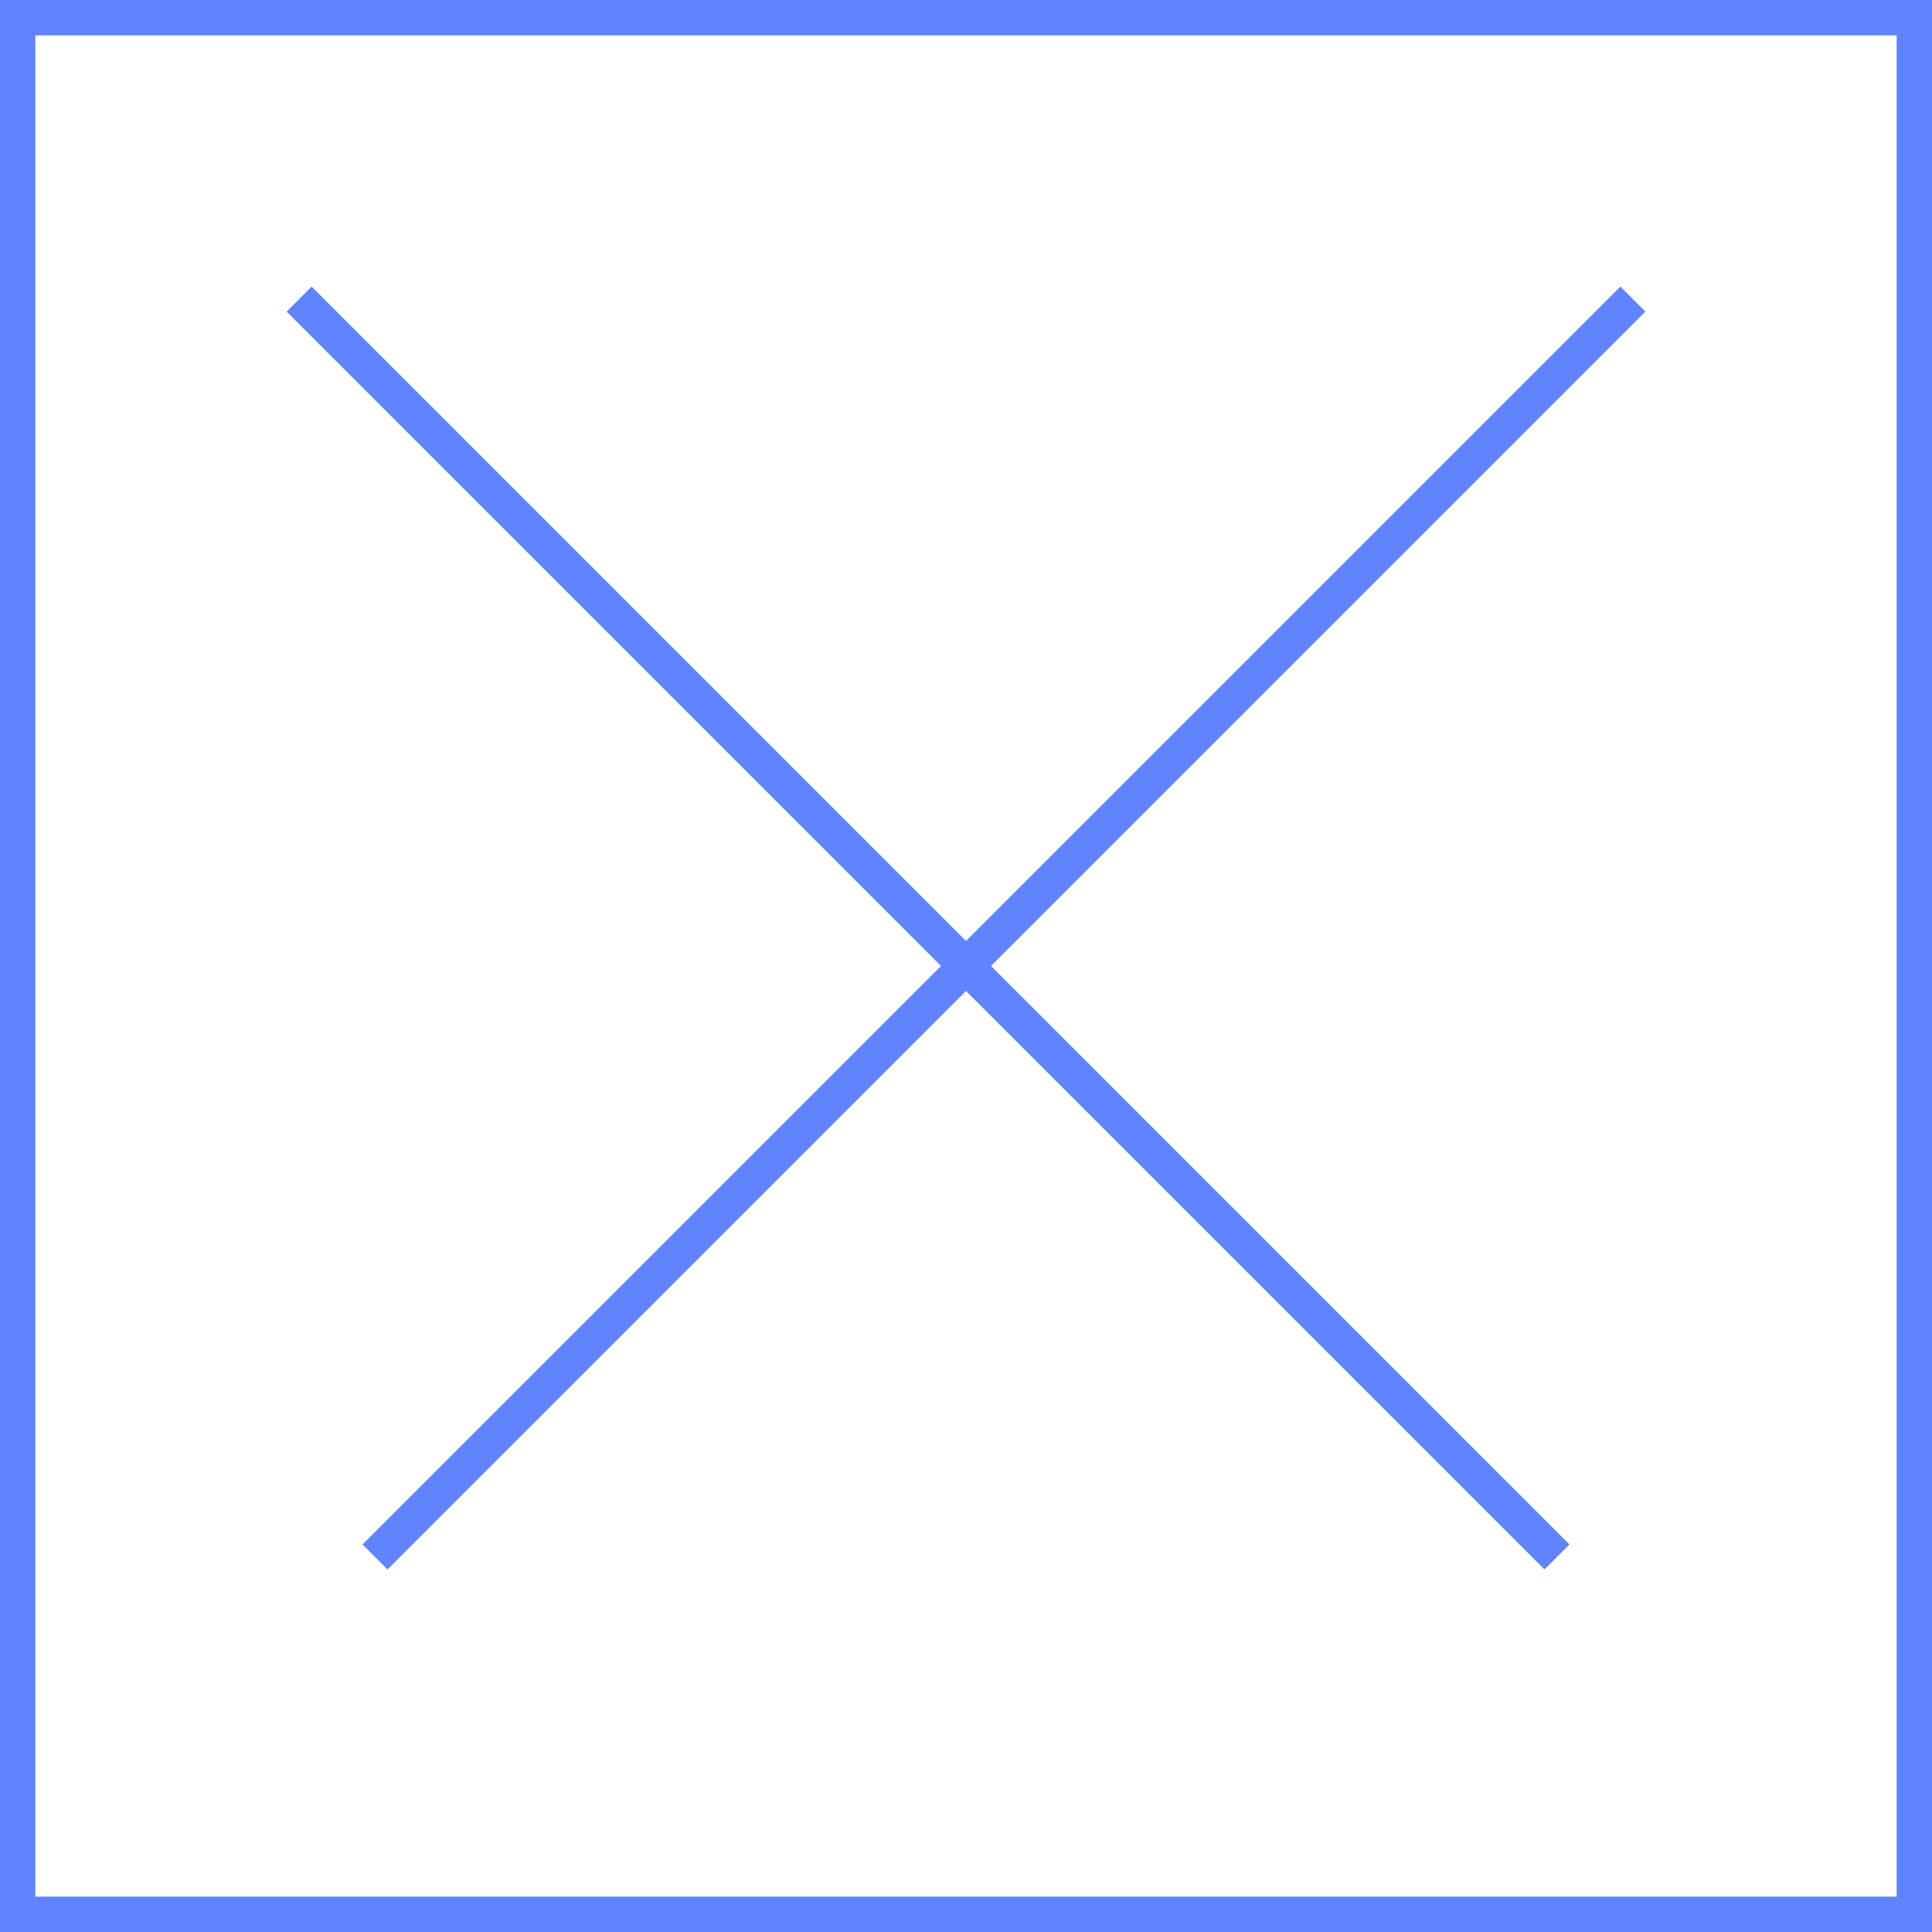
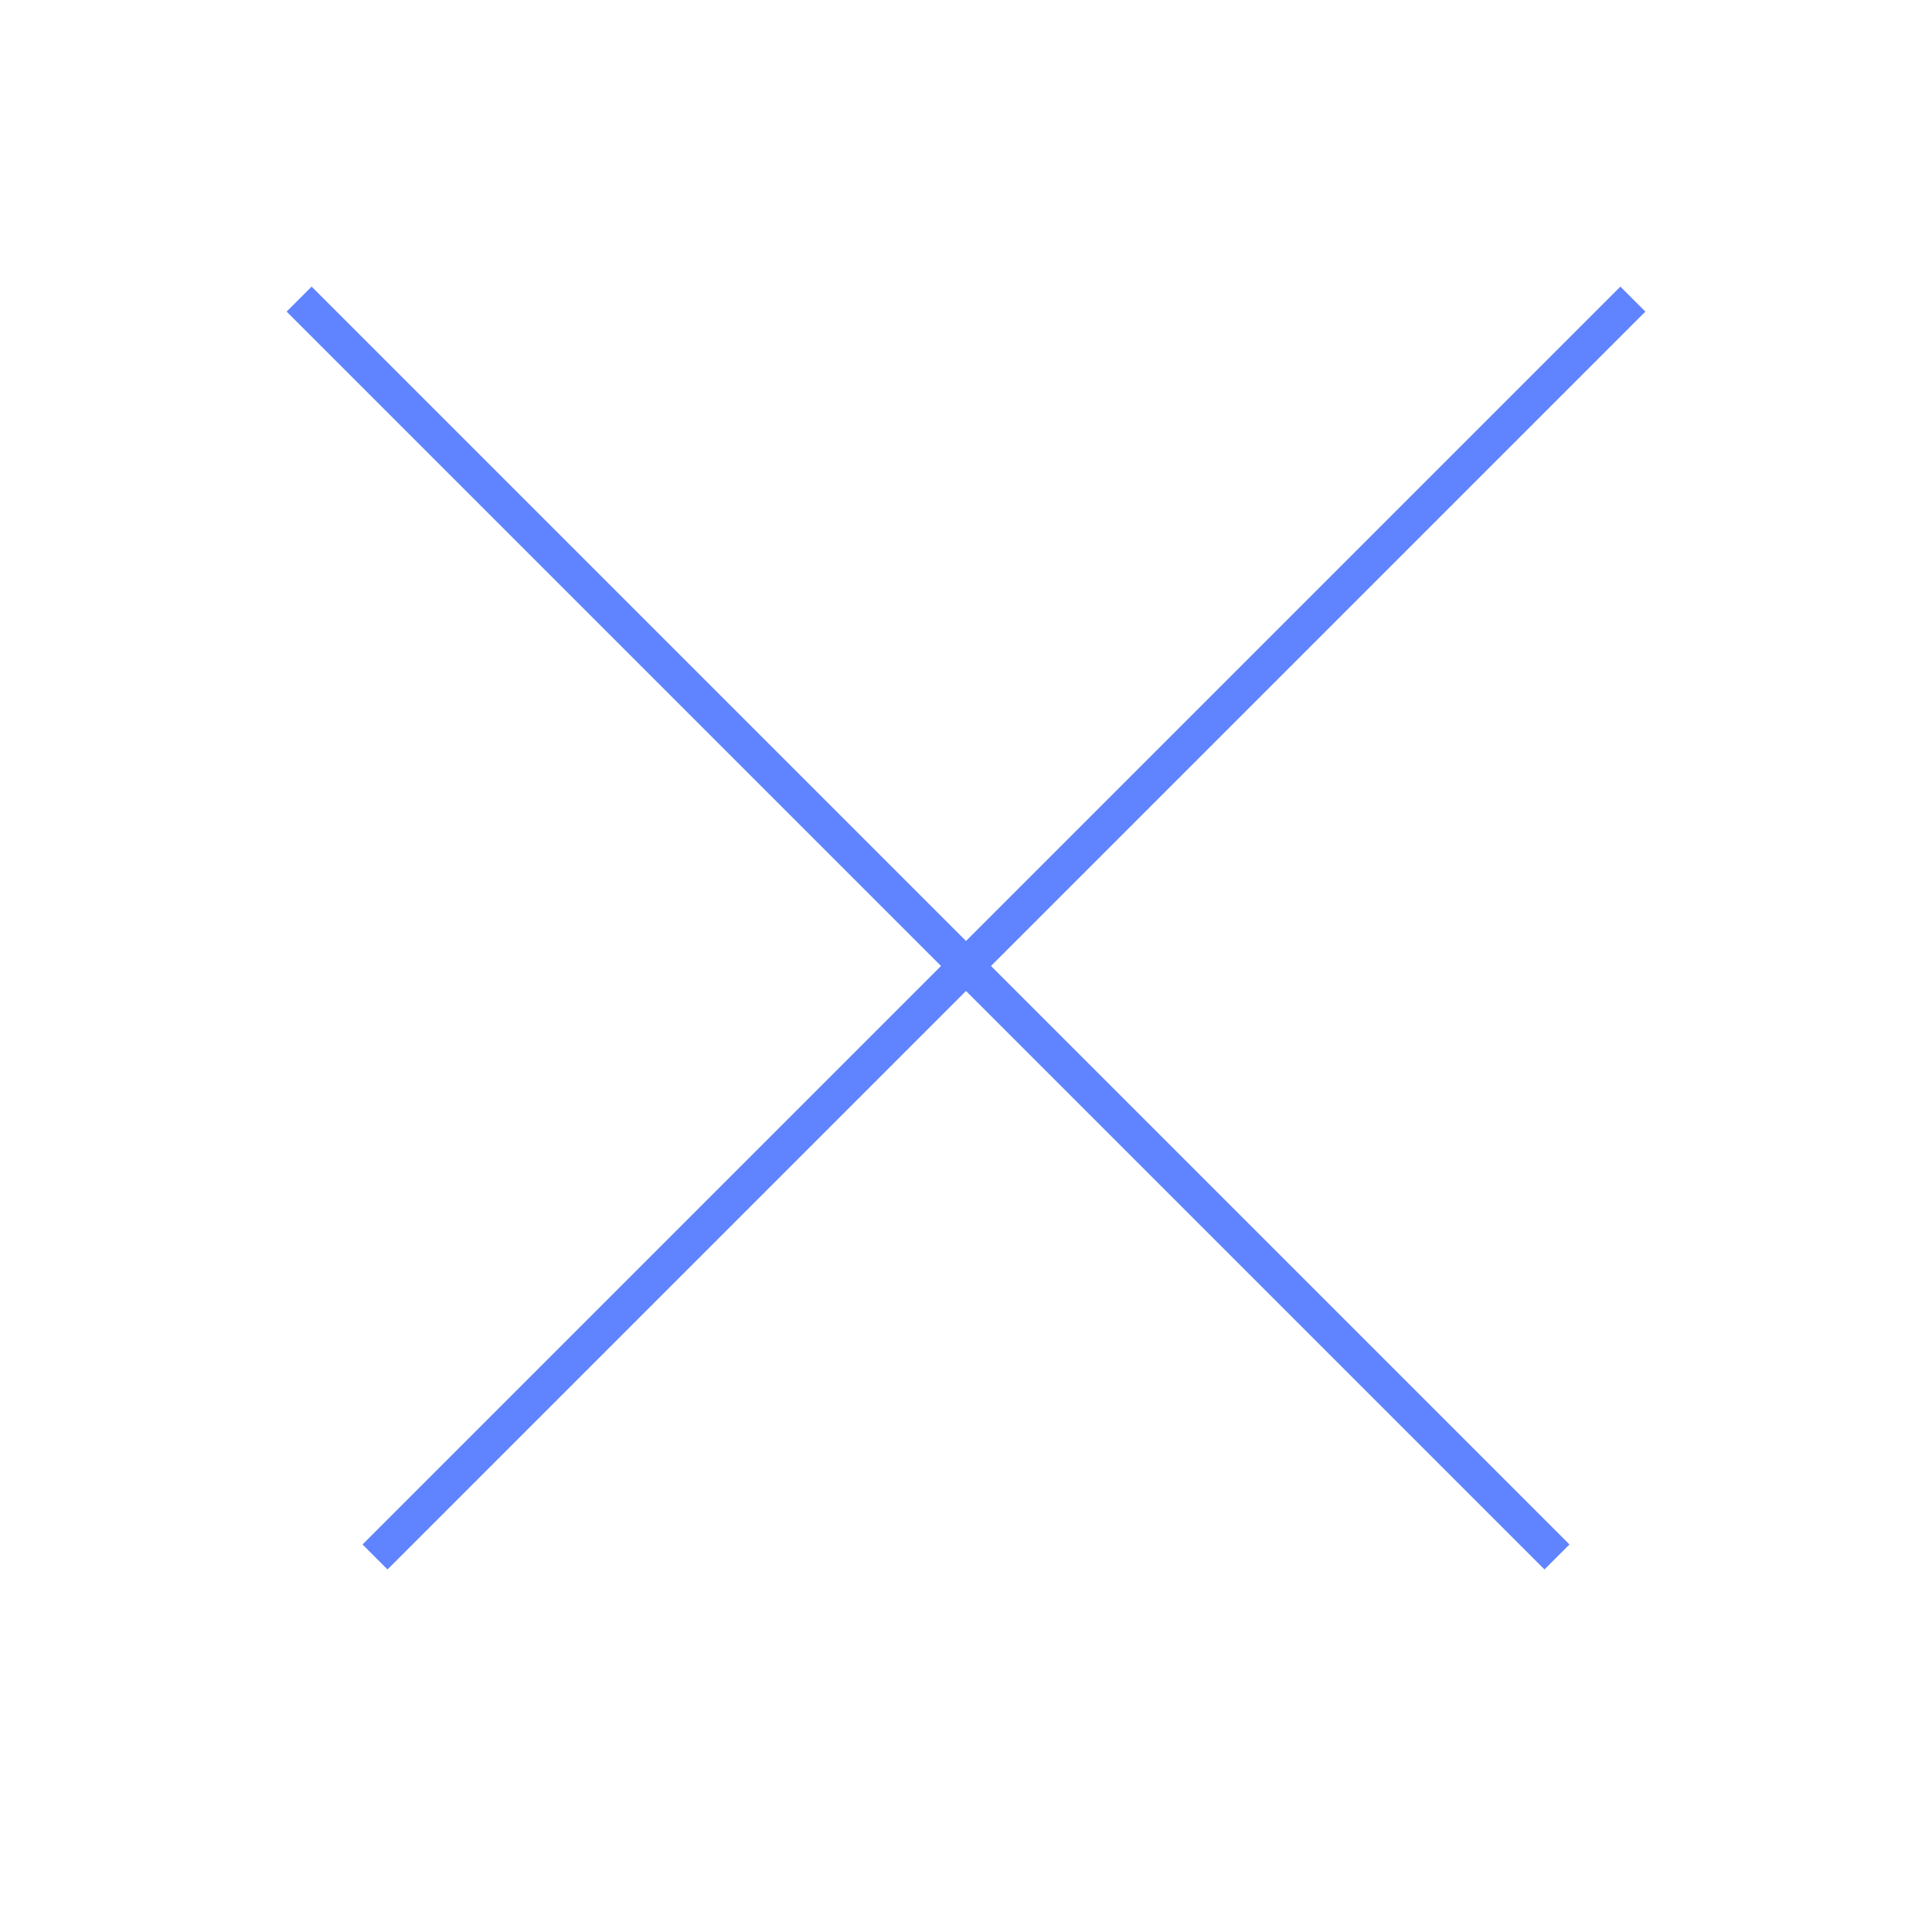
<svg xmlns="http://www.w3.org/2000/svg" width="164" height="164" viewBox="0 0 164 164" fill="none">
-   <rect x="1.5" y="1.5" width="161" height="161" stroke="#6083FF" stroke-width="3" />
  <path d="M26.453 26.451L131.105 131.103" stroke="#6083FF" stroke-width="3" stroke-linecap="square" />
  <path d="M137.547 26.451L32.895 131.103" stroke="#6083FF" stroke-width="3" stroke-linecap="square" />
</svg>